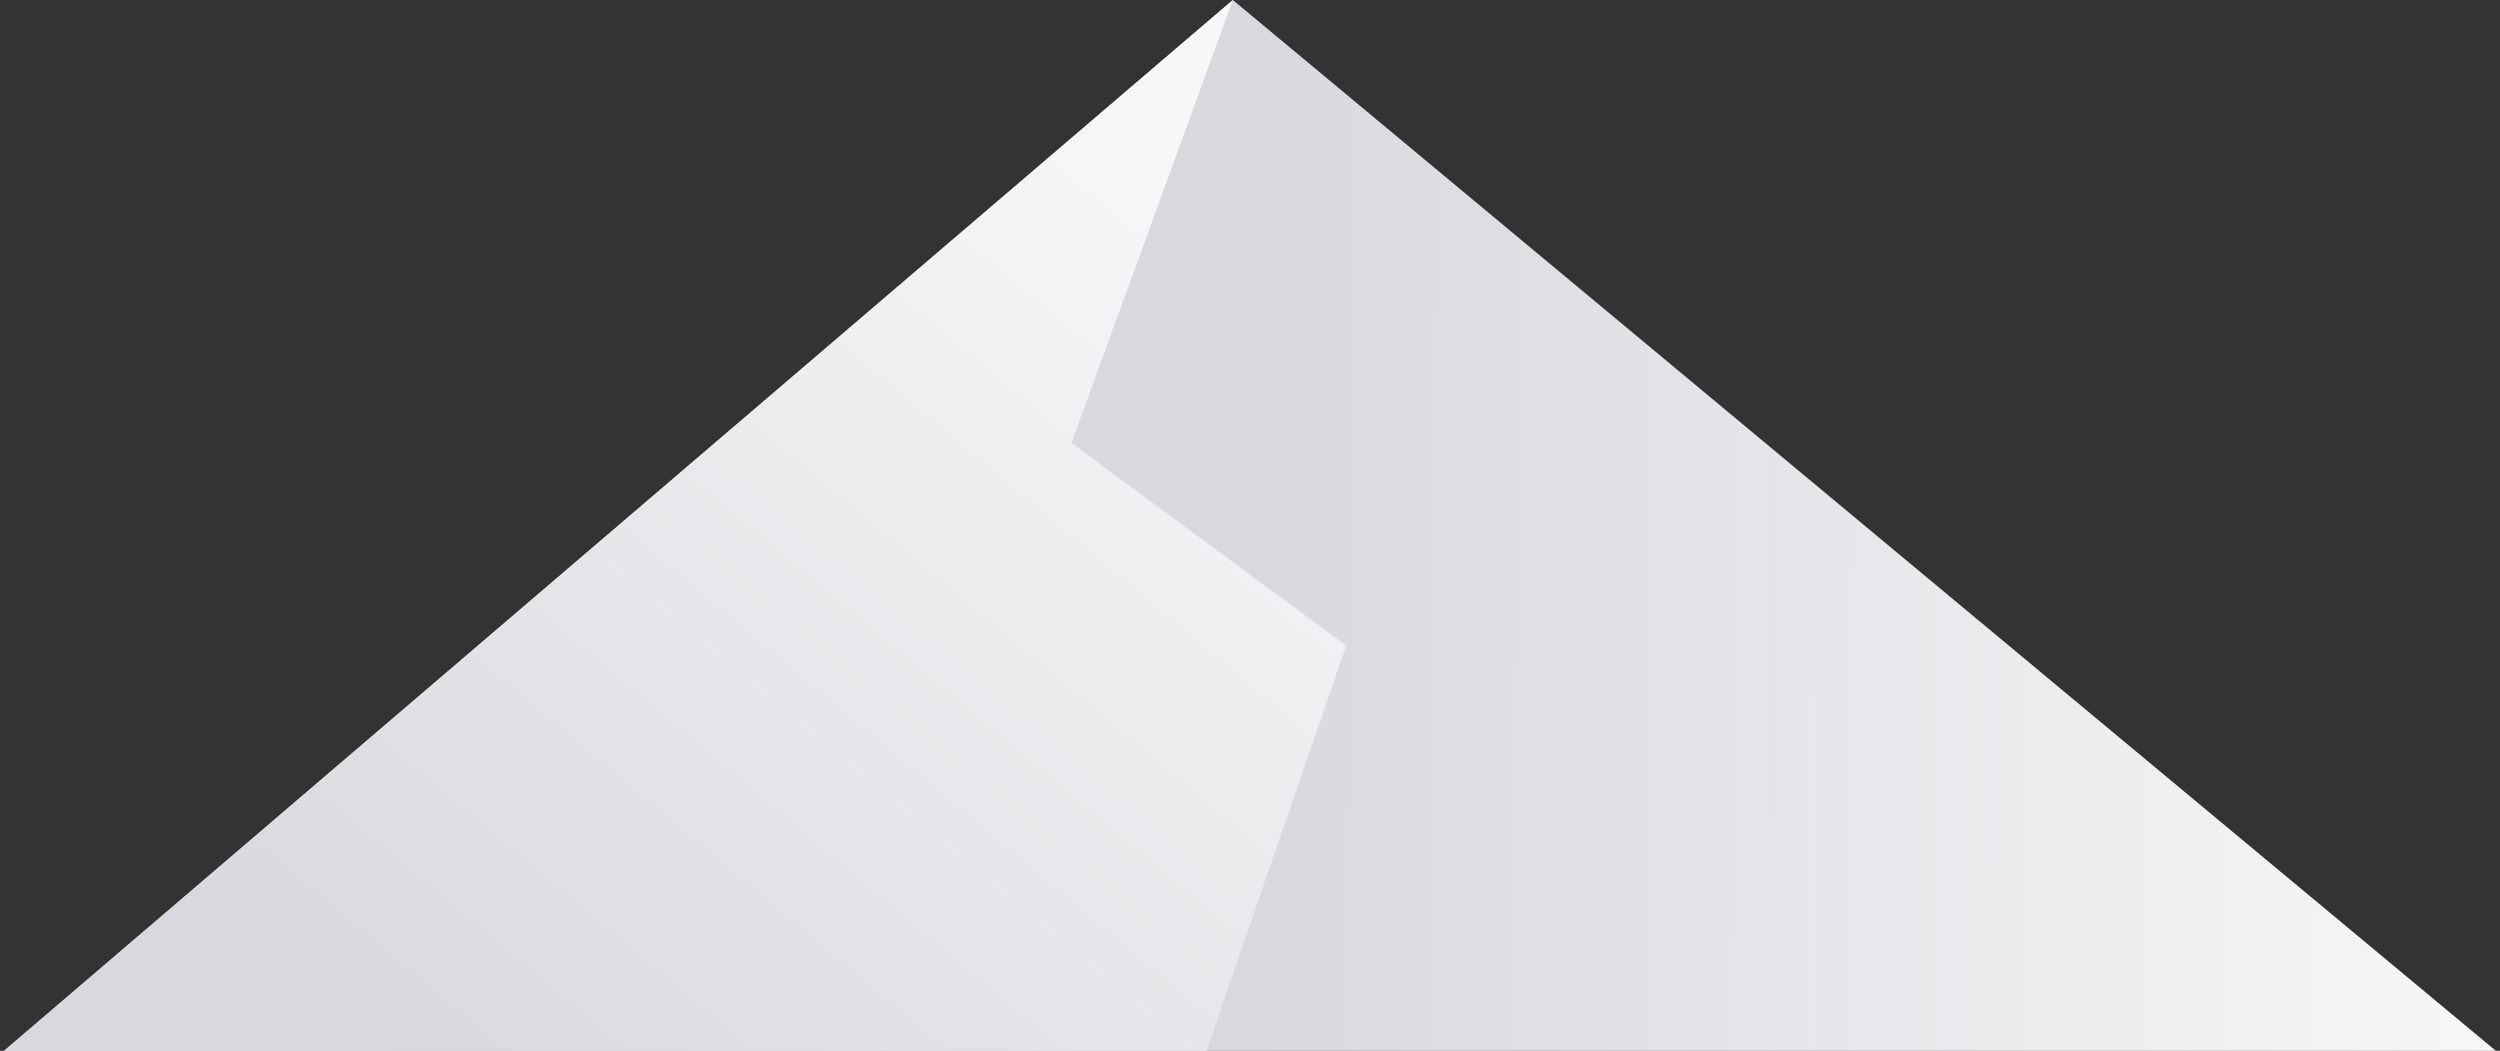
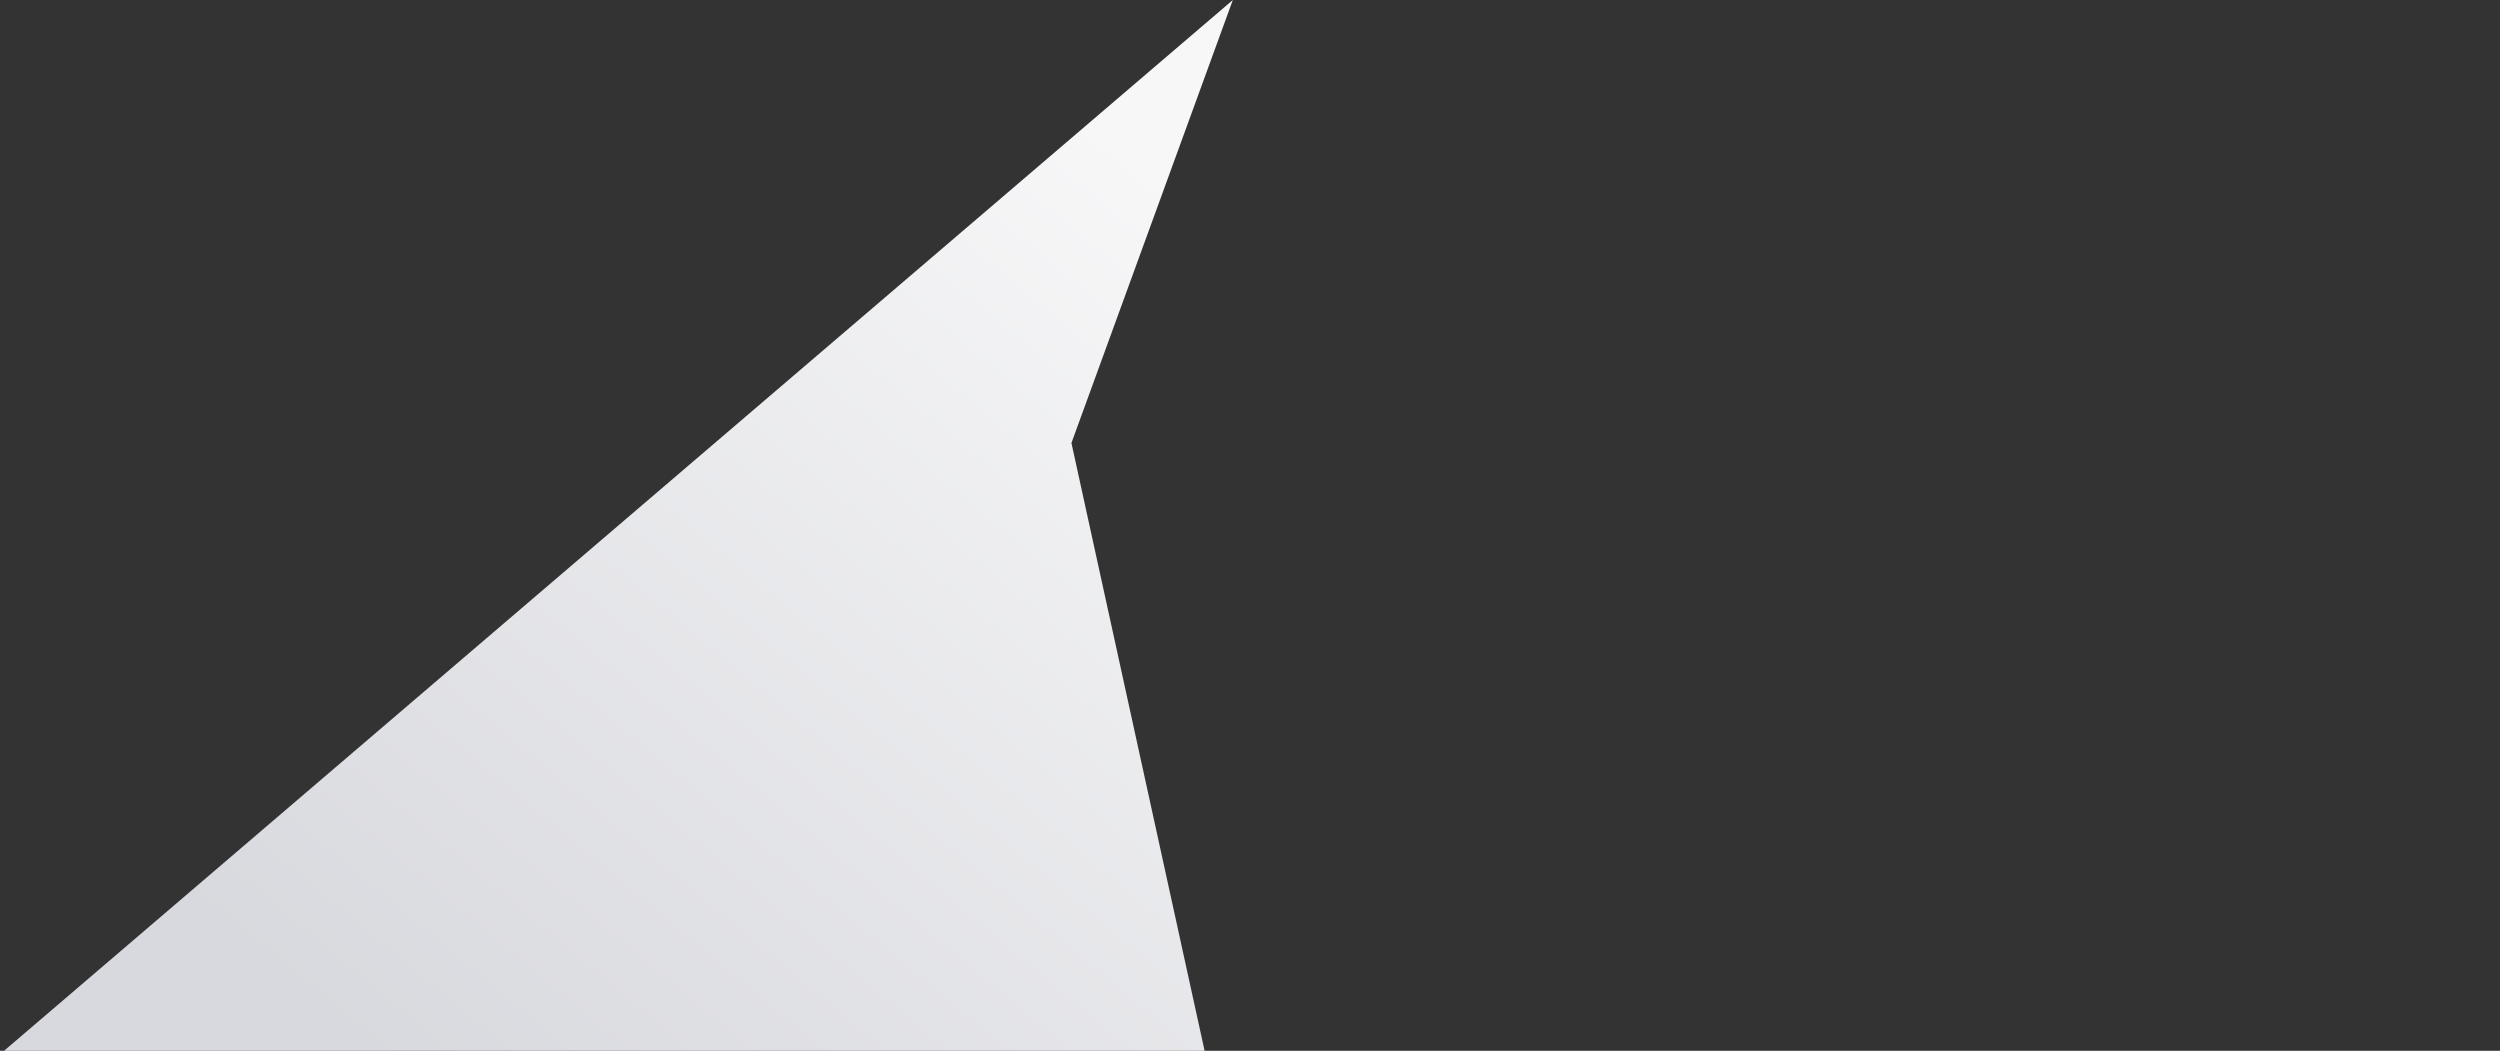
<svg xmlns="http://www.w3.org/2000/svg" width="364" height="153" viewBox="0 0 364 153" fill="none">
  <rect x="0" y="0" width="364" height="153" fill="#333333" stroke="none" />
-   <path d="M179.5 0L0 153.5H364L179.5 0Z" fill="url(#paint0_linear_955_80)" />
-   <path d="M179.5 0L0 153.5H175.5L196 94L156 64.5L179.5 0Z" fill="url(#paint1_linear_955_80)" />
+   <path d="M179.5 0L0 153.5H175.5L156 64.5L179.5 0Z" fill="url(#paint1_linear_955_80)" />
  <defs>
    <linearGradient id="paint0_linear_955_80" x1="364" y1="154" x2="182" y2="153.5" gradientUnits="userSpaceOnUse">
      <stop stop-color="#F7F7F8" />
      <stop offset="1" stop-color="#D8D9DE" />
    </linearGradient>
    <linearGradient id="paint1_linear_955_80" x1="164.5" y1="21.5" x2="54" y2="154" gradientUnits="userSpaceOnUse">
      <stop stop-color="#F7F7F8" />
      <stop offset="1" stop-color="#D8D9DE" />
    </linearGradient>
  </defs>
</svg>